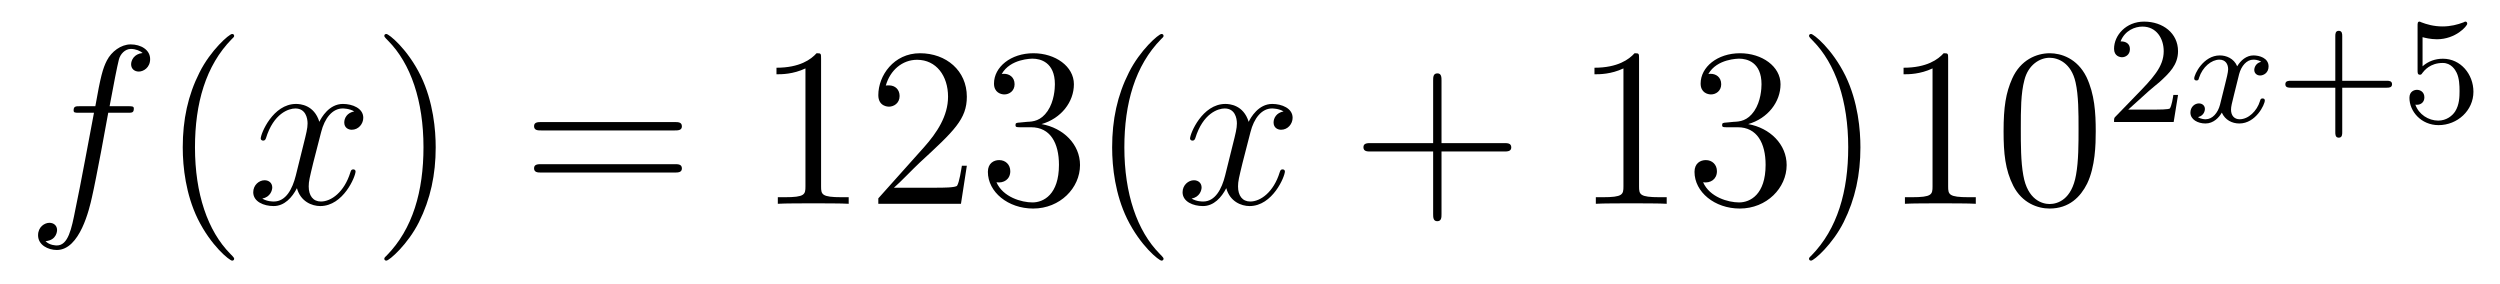
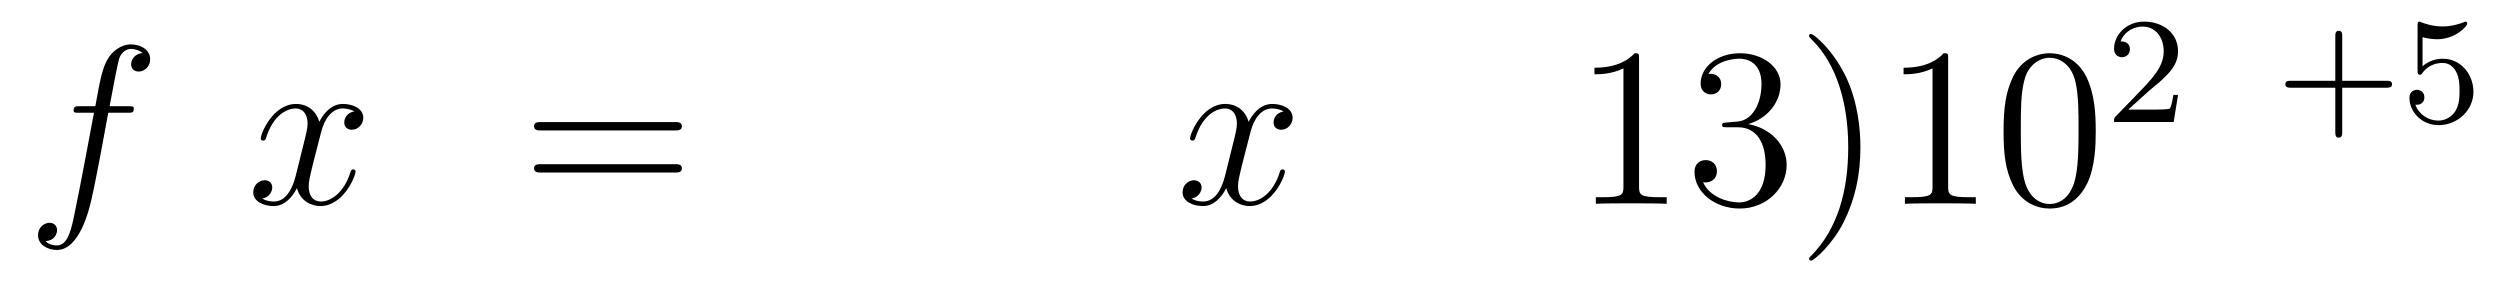
<svg xmlns="http://www.w3.org/2000/svg" height="15pt" version="1.1" viewBox="0 -15 132 15" width="132pt">
  <g id="page1">
    <g transform="matrix(1 0 0 1 -127 650)">
      <path d="M133.732 -659.046C133.971 -659.046 134.066 -659.046 134.066 -659.273C134.066 -659.392 133.971 -659.392 133.755 -659.392H132.787C133.014 -660.623 133.182 -661.472 133.277 -661.855C133.349 -662.142 133.6 -662.417 133.911 -662.417C134.162 -662.417 134.413 -662.309 134.532 -662.202C134.066 -662.154 133.923 -661.807 133.923 -661.604C133.923 -661.365 134.102 -661.221 134.329 -661.221C134.568 -661.221 134.927 -661.424 134.927 -661.879C134.927 -662.381 134.425 -662.656 133.899 -662.656C133.385 -662.656 132.883 -662.273 132.644 -661.807C132.428 -661.388 132.309 -660.958 132.034 -659.392H131.233C131.006 -659.392 130.887 -659.392 130.887 -659.177C130.887 -659.046 130.958 -659.046 131.197 -659.046H131.962C131.747 -657.934 131.257 -655.232 130.982 -653.953C130.779 -652.913 130.6 -652.04 130.002 -652.04C129.966 -652.04 129.619 -652.04 129.404 -652.267C130.014 -652.315 130.014 -652.841 130.014 -652.853C130.014 -653.092 129.834 -653.236 129.608 -653.236C129.368 -653.236 129.01 -653.032 129.01 -652.578C129.01 -652.064 129.536 -651.801 130.002 -651.801C131.221 -651.801 131.723 -653.989 131.855 -654.587C132.07 -655.507 132.656 -658.687 132.715 -659.046H133.732Z" fill-rule="evenodd" />
-       <path d="M139.363 -651.335C139.363 -651.371 139.363 -651.395 139.16 -651.598C137.964 -652.806 137.295 -654.778 137.295 -657.217C137.295 -659.536 137.857 -661.532 139.243 -662.943C139.363 -663.05 139.363 -663.074 139.363 -663.11C139.363 -663.182 139.303 -663.206 139.255 -663.206C139.1 -663.206 138.12 -662.345 137.534 -661.173C136.924 -659.966 136.649 -658.687 136.649 -657.217C136.649 -656.152 136.817 -654.73 137.438 -653.451C138.143 -652.017 139.124 -651.239 139.255 -651.239C139.303 -651.239 139.363 -651.263 139.363 -651.335Z" fill-rule="evenodd" />
      <path d="M145.703 -659.117C145.32 -659.046 145.177 -658.759 145.177 -658.532C145.177 -658.245 145.404 -658.149 145.571 -658.149C145.93 -658.149 146.181 -658.46 146.181 -658.782C146.181 -659.285 145.607 -659.512 145.105 -659.512C144.376 -659.512 143.969 -658.794 143.862 -658.567C143.587 -659.464 142.845 -659.512 142.63 -659.512C141.411 -659.512 140.766 -657.946 140.766 -657.683C140.766 -657.635 140.813 -657.575 140.897 -657.575C140.993 -657.575 141.017 -657.647 141.04 -657.695C141.447 -659.022 142.248 -659.273 142.595 -659.273C143.133 -659.273 143.24 -658.771 143.24 -658.484C143.24 -658.221 143.168 -657.946 143.025 -657.372L142.619 -655.734C142.439 -655.017 142.093 -654.36 141.459 -654.36C141.399 -654.36 141.1 -654.36 140.849 -654.515C141.279 -654.599 141.375 -654.957 141.375 -655.101C141.375 -655.34 141.196 -655.483 140.969 -655.483C140.682 -655.483 140.371 -655.232 140.371 -654.85C140.371 -654.348 140.933 -654.12 141.447 -654.12C142.021 -654.12 142.427 -654.575 142.678 -655.065C142.869 -654.36 143.467 -654.12 143.91 -654.12C145.129 -654.12 145.774 -655.687 145.774 -655.949C145.774 -656.009 145.726 -656.057 145.655 -656.057C145.547 -656.057 145.535 -655.997 145.5 -655.902C145.177 -654.85 144.483 -654.36 143.946 -654.36C143.527 -654.36 143.3 -654.67 143.3 -655.16C143.3 -655.423 143.348 -655.615 143.539 -656.404L143.957 -658.029C144.137 -658.747 144.543 -659.273 145.093 -659.273C145.117 -659.273 145.452 -659.273 145.703 -659.117Z" fill-rule="evenodd" />
-       <path d="M150.005 -657.217C150.005 -658.125 149.886 -659.607 149.216 -660.994C148.511 -662.428 147.531 -663.206 147.399 -663.206C147.351 -663.206 147.292 -663.182 147.292 -663.11C147.292 -663.074 147.292 -663.05 147.495 -662.847C148.69 -661.64 149.36 -659.667 149.36 -657.228C149.36 -654.909 148.798 -652.913 147.411 -651.502C147.292 -651.395 147.292 -651.371 147.292 -651.335C147.292 -651.263 147.351 -651.239 147.399 -651.239C147.554 -651.239 148.535 -652.1 149.121 -653.272C149.73 -654.491 150.005 -655.782 150.005 -657.217Z" fill-rule="evenodd" />
      <path d="M162.622 -658.113C162.789 -658.113 163.004 -658.113 163.004 -658.328C163.004 -658.555 162.801 -658.555 162.622 -658.555H155.581C155.413 -658.555 155.198 -658.555 155.198 -658.34C155.198 -658.113 155.401 -658.113 155.581 -658.113H162.622ZM162.622 -655.89C162.789 -655.89 163.004 -655.89 163.004 -656.105C163.004 -656.332 162.801 -656.332 162.622 -656.332H155.581C155.413 -656.332 155.198 -656.332 155.198 -656.117C155.198 -655.89 155.401 -655.89 155.581 -655.89H162.622Z" fill-rule="evenodd" />
-       <path d="M170.353 -661.902C170.353 -662.178 170.353 -662.189 170.114 -662.189C169.827 -661.867 169.229 -661.424 167.998 -661.424V-661.078C168.273 -661.078 168.87 -661.078 169.528 -661.388V-655.16C169.528 -654.73 169.492 -654.587 168.44 -654.587H168.069V-654.24C168.392 -654.264 169.552 -654.264 169.946 -654.264C170.341 -654.264 171.488 -654.264 171.811 -654.24V-654.587H171.441C170.389 -654.587 170.353 -654.73 170.353 -655.16V-661.902ZM178.049 -656.248H177.787C177.751 -656.045 177.655 -655.387 177.535 -655.196C177.452 -655.089 176.77 -655.089 176.412 -655.089H174.2C174.523 -655.364 175.252 -656.129 175.563 -656.416C177.38 -658.089 178.049 -658.711 178.049 -659.894C178.049 -661.269 176.962 -662.189 175.575 -662.189C174.189 -662.189 173.375 -661.006 173.375 -659.978C173.375 -659.368 173.902 -659.368 173.937 -659.368C174.189 -659.368 174.499 -659.547 174.499 -659.93C174.499 -660.265 174.272 -660.492 173.937 -660.492C173.83 -660.492 173.806 -660.492 173.77 -660.48C173.997 -661.293 174.643 -661.843 175.42 -661.843C176.436 -661.843 177.057 -660.994 177.057 -659.894C177.057 -658.878 176.472 -657.993 175.79 -657.228L173.375 -654.527V-654.24H177.739L178.049 -656.248ZM180.869 -658.532C180.666 -658.52 180.618 -658.507 180.618 -658.4C180.618 -658.281 180.678 -658.281 180.893 -658.281H181.443C182.459 -658.281 182.913 -657.444 182.913 -656.296C182.913 -654.73 182.101 -654.312 181.515 -654.312C180.941 -654.312 179.961 -654.587 179.614 -655.376C179.997 -655.316 180.343 -655.531 180.343 -655.961C180.343 -656.308 180.092 -656.547 179.757 -656.547C179.471 -656.547 179.16 -656.38 179.16 -655.926C179.16 -654.862 180.224 -653.989 181.551 -653.989C182.973 -653.989 184.025 -655.077 184.025 -656.284C184.025 -657.384 183.141 -658.245 181.993 -658.448C183.033 -658.747 183.702 -659.619 183.702 -660.552C183.702 -661.496 182.722 -662.189 181.563 -662.189C180.367 -662.189 179.483 -661.46 179.483 -660.588C179.483 -660.109 179.853 -660.014 180.033 -660.014C180.283 -660.014 180.57 -660.193 180.57 -660.552C180.57 -660.934 180.283 -661.102 180.021 -661.102C179.949 -661.102 179.925 -661.102 179.889 -661.09C180.343 -661.902 181.467 -661.902 181.527 -661.902C181.921 -661.902 182.698 -661.723 182.698 -660.552C182.698 -660.325 182.663 -659.655 182.316 -659.141C181.957 -658.615 181.551 -658.579 181.228 -658.567L180.869 -658.532ZM188.435 -651.335C188.435 -651.371 188.435 -651.395 188.232 -651.598C187.036 -652.806 186.366 -654.778 186.366 -657.217C186.366 -659.536 186.928 -661.532 188.315 -662.943C188.435 -663.05 188.435 -663.074 188.435 -663.11C188.435 -663.182 188.375 -663.206 188.327 -663.206C188.172 -663.206 187.191 -662.345 186.606 -661.173C185.996 -659.966 185.721 -658.687 185.721 -657.217C185.721 -656.152 185.888 -654.73 186.51 -653.451C187.215 -652.017 188.196 -651.239 188.327 -651.239C188.375 -651.239 188.435 -651.263 188.435 -651.335Z" fill-rule="evenodd" />
      <path d="M194.772 -659.117C194.389 -659.046 194.245 -658.759 194.245 -658.532C194.245 -658.245 194.473 -658.149 194.64 -658.149C194.999 -658.149 195.25 -658.46 195.25 -658.782C195.25 -659.285 194.676 -659.512 194.173 -659.512C193.445 -659.512 193.038 -658.794 192.93 -658.567C192.655 -659.464 191.914 -659.512 191.699 -659.512C190.48 -659.512 189.834 -657.946 189.834 -657.683C189.834 -657.635 189.882 -657.575 189.966 -657.575C190.061 -657.575 190.086 -657.647 190.109 -657.695C190.516 -659.022 191.317 -659.273 191.663 -659.273C192.202 -659.273 192.308 -658.771 192.308 -658.484C192.308 -658.221 192.238 -657.946 192.094 -657.372L191.687 -655.734C191.508 -655.017 191.161 -654.36 190.528 -654.36C190.468 -654.36 190.169 -654.36 189.918 -654.515C190.348 -654.599 190.444 -654.957 190.444 -655.101C190.444 -655.34 190.265 -655.483 190.038 -655.483C189.751 -655.483 189.44 -655.232 189.44 -654.85C189.44 -654.348 190.002 -654.12 190.516 -654.12C191.09 -654.12 191.496 -654.575 191.747 -655.065C191.938 -654.36 192.536 -654.12 192.978 -654.12C194.197 -654.12 194.843 -655.687 194.843 -655.949C194.843 -656.009 194.795 -656.057 194.724 -656.057C194.616 -656.057 194.604 -655.997 194.568 -655.902C194.245 -654.85 193.552 -654.36 193.014 -654.36C192.595 -654.36 192.368 -654.67 192.368 -655.16C192.368 -655.423 192.416 -655.615 192.607 -656.404L193.026 -658.029C193.206 -658.747 193.612 -659.273 194.161 -659.273C194.185 -659.273 194.52 -659.273 194.772 -659.117Z" fill-rule="evenodd" />
-       <path d="M203.112 -657.001H206.412C206.579 -657.001 206.795 -657.001 206.795 -657.217C206.795 -657.444 206.591 -657.444 206.412 -657.444H203.112V-660.743C203.112 -660.91 203.112 -661.126 202.897 -661.126C202.67 -661.126 202.67 -660.922 202.67 -660.743V-657.444H199.37C199.204 -657.444 198.989 -657.444 198.989 -657.228C198.989 -657.001 199.192 -657.001 199.37 -657.001H202.67V-653.702C202.67 -653.535 202.67 -653.32 202.885 -653.32C203.112 -653.32 203.112 -653.523 203.112 -653.702V-657.001Z" fill-rule="evenodd" />
      <path d="M213.542 -661.902C213.542 -662.178 213.542 -662.189 213.304 -662.189C213.017 -661.867 212.419 -661.424 211.188 -661.424V-661.078C211.463 -661.078 212.06 -661.078 212.718 -661.388V-655.16C212.718 -654.73 212.682 -654.587 211.63 -654.587H211.26V-654.24C211.582 -654.264 212.742 -654.264 213.137 -654.264C213.53 -654.264 214.679 -654.264 215.002 -654.24V-654.587H214.631C213.578 -654.587 213.542 -654.73 213.542 -655.16V-661.902ZM218.179 -658.532C217.976 -658.52 217.928 -658.507 217.928 -658.4C217.928 -658.281 217.988 -658.281 218.203 -658.281H218.753C219.769 -658.281 220.224 -657.444 220.224 -656.296C220.224 -654.73 219.41 -654.312 218.825 -654.312C218.251 -654.312 217.271 -654.587 216.924 -655.376C217.307 -655.316 217.654 -655.531 217.654 -655.961C217.654 -656.308 217.403 -656.547 217.068 -656.547C216.781 -656.547 216.47 -656.38 216.47 -655.926C216.47 -654.862 217.534 -653.989 218.861 -653.989C220.283 -653.989 221.335 -655.077 221.335 -656.284C221.335 -657.384 220.451 -658.245 219.304 -658.448C220.343 -658.747 221.012 -659.619 221.012 -660.552C221.012 -661.496 220.032 -662.189 218.873 -662.189C217.678 -662.189 216.793 -661.46 216.793 -660.588C216.793 -660.109 217.163 -660.014 217.343 -660.014C217.594 -660.014 217.88 -660.193 217.88 -660.552C217.88 -660.934 217.594 -661.102 217.331 -661.102C217.259 -661.102 217.235 -661.102 217.199 -661.09C217.654 -661.902 218.777 -661.902 218.837 -661.902C219.232 -661.902 220.008 -661.723 220.008 -660.552C220.008 -660.325 219.973 -659.655 219.626 -659.141C219.268 -658.615 218.861 -658.579 218.538 -658.567L218.179 -658.532ZM225.23 -657.217C225.23 -658.125 225.112 -659.607 224.442 -660.994C223.736 -662.428 222.756 -663.206 222.625 -663.206C222.577 -663.206 222.517 -663.182 222.517 -663.11C222.517 -663.074 222.517 -663.05 222.72 -662.847C223.916 -661.64 224.586 -659.667 224.586 -657.228C224.586 -654.909 224.023 -652.913 222.637 -651.502C222.517 -651.395 222.517 -651.371 222.517 -651.335C222.517 -651.263 222.577 -651.239 222.625 -651.239C222.78 -651.239 223.76 -652.1 224.346 -653.272C224.956 -654.491 225.23 -655.782 225.23 -657.217ZM229.862 -661.902C229.862 -662.178 229.862 -662.189 229.624 -662.189C229.337 -661.867 228.739 -661.424 227.508 -661.424V-661.078C227.783 -661.078 228.38 -661.078 229.038 -661.388V-655.16C229.038 -654.73 229.002 -654.587 227.95 -654.587H227.58V-654.24C227.902 -654.264 229.062 -654.264 229.456 -654.264C229.85 -654.264 230.998 -654.264 231.322 -654.24V-654.587H230.951C229.898 -654.587 229.862 -654.73 229.862 -655.16V-661.902ZM237.655 -658.065C237.655 -659.058 237.595 -660.026 237.166 -660.934C236.675 -661.927 235.814 -662.189 235.229 -662.189C234.535 -662.189 233.687 -661.843 233.244 -660.851C232.909 -660.097 232.789 -659.356 232.789 -658.065C232.789 -656.906 232.873 -656.033 233.304 -655.184C233.77 -654.276 234.595 -653.989 235.217 -653.989C236.256 -653.989 236.854 -654.611 237.2 -655.304C237.631 -656.2 237.655 -657.372 237.655 -658.065ZM235.217 -654.228C234.834 -654.228 234.056 -654.443 233.83 -655.746C233.699 -656.463 233.699 -657.372 233.699 -658.209C233.699 -659.189 233.699 -660.073 233.89 -660.779C234.092 -661.58 234.702 -661.95 235.217 -661.95C235.67 -661.95 236.364 -661.675 236.591 -660.648C236.747 -659.966 236.747 -659.022 236.747 -658.209C236.747 -657.408 236.747 -656.499 236.615 -655.77C236.388 -654.455 235.636 -654.228 235.217 -654.228Z" fill-rule="evenodd" />
      <path d="M240.448 -660.186C240.575 -660.305 240.91 -660.568 241.037 -660.68C241.531 -661.134 242 -661.572 242 -662.297C242 -663.245 241.204 -663.859 240.208 -663.859C239.252 -663.859 238.622 -663.134 238.622 -662.425C238.622 -662.034 238.933 -661.978 239.045 -661.978C239.212 -661.978 239.459 -662.098 239.459 -662.401C239.459 -662.815 239.06 -662.815 238.966 -662.815C239.196 -663.397 239.73 -663.596 240.12 -663.596C240.862 -663.596 241.244 -662.967 241.244 -662.297C241.244 -661.468 240.662 -660.863 239.722 -659.899L238.718 -658.863C238.622 -658.775 238.622 -658.759 238.622 -658.56H241.77L242 -659.986H241.753C241.73 -659.827 241.667 -659.428 241.571 -659.277C241.523 -659.213 240.917 -659.213 240.79 -659.213H239.371L240.448 -660.186Z" fill-rule="evenodd" />
-       <path d="M246.391 -661.739C246.041 -661.652 246.025 -661.341 246.025 -661.309C246.025 -661.134 246.16 -661.014 246.336 -661.014C246.511 -661.014 246.781 -661.15 246.781 -661.492C246.781 -661.947 246.28 -662.074 245.984 -662.074C245.61 -662.074 245.308 -661.811 245.124 -661.5C244.949 -661.923 244.535 -662.074 244.208 -662.074C243.34 -662.074 242.854 -661.078 242.854 -660.855C242.854 -660.783 242.909 -660.751 242.972 -660.751C243.068 -660.751 243.084 -660.791 243.108 -660.887C243.292 -661.468 243.77 -661.851 244.184 -661.851C244.495 -661.851 244.646 -661.628 244.646 -661.341C244.646 -661.182 244.55 -660.815 244.487 -660.56C244.432 -660.329 244.255 -659.62 244.216 -659.468C244.104 -659.038 243.817 -658.703 243.458 -658.703C243.427 -658.703 243.22 -658.703 243.053 -658.815C243.419 -658.902 243.419 -659.237 243.419 -659.245C243.419 -659.428 243.276 -659.54 243.101 -659.54C242.885 -659.54 242.654 -659.357 242.654 -659.054C242.654 -658.687 243.044 -658.48 243.451 -658.48C243.874 -658.48 244.169 -658.799 244.312 -659.054C244.487 -658.663 244.854 -658.48 245.236 -658.48C246.104 -658.48 246.583 -659.476 246.583 -659.699C246.583 -659.779 246.518 -659.803 246.463 -659.803C246.367 -659.803 246.352 -659.747 246.328 -659.667C246.168 -659.134 245.714 -658.703 245.252 -658.703C244.988 -658.703 244.798 -658.879 244.798 -659.213C244.798 -659.373 244.846 -659.556 244.957 -660.002C245.012 -660.241 245.189 -660.942 245.228 -661.094C245.34 -661.508 245.618 -661.851 245.977 -661.851C246.017 -661.851 246.224 -661.851 246.391 -661.739Z" fill-rule="evenodd" />
      <path d="M250.67 -660.369H253.013C253.124 -660.369 253.3 -660.369 253.3 -660.552C253.3 -660.735 253.124 -660.735 253.013 -660.735H250.67V-663.086C250.67 -663.198 250.67 -663.373 250.487 -663.373C250.304 -663.373 250.304 -663.198 250.304 -663.086V-660.735H247.952C247.842 -660.735 247.666 -660.735 247.666 -660.552C247.666 -660.369 247.842 -660.369 247.952 -660.369H250.304V-658.018C250.304 -657.907 250.304 -657.731 250.487 -657.731C250.67 -657.731 250.67 -657.907 250.67 -658.018V-660.369ZM254.911 -663.038C255.016 -663.006 255.334 -662.927 255.668 -662.927C256.664 -662.927 257.27 -663.628 257.27 -663.747C257.27 -663.835 257.214 -663.859 257.174 -663.859C257.159 -663.859 257.142 -663.859 257.071 -663.819C256.76 -663.7 256.394 -663.604 255.964 -663.604C255.493 -663.604 255.103 -663.723 254.856 -663.819C254.776 -663.859 254.76 -663.859 254.753 -663.859C254.648 -663.859 254.648 -663.771 254.648 -663.628V-661.293C254.648 -661.15 254.648 -661.054 254.776 -661.054C254.839 -661.054 254.864 -661.086 254.904 -661.15C254.999 -661.269 255.302 -661.676 255.979 -661.676C256.426 -661.676 256.64 -661.309 256.712 -661.158C256.848 -660.871 256.864 -660.504 256.864 -660.193C256.864 -659.899 256.856 -659.468 256.633 -659.118C256.481 -658.879 256.163 -658.632 255.74 -658.632C255.222 -658.632 254.712 -658.958 254.53 -659.476C254.552 -659.468 254.6 -659.468 254.609 -659.468C254.832 -659.468 255.007 -659.612 255.007 -659.859C255.007 -660.154 254.776 -660.257 254.617 -660.257C254.473 -660.257 254.218 -660.177 254.218 -659.835C254.218 -659.118 254.839 -658.393 255.756 -658.393C256.752 -658.393 257.597 -659.166 257.597 -660.154C257.597 -661.078 256.927 -661.899 255.988 -661.899C255.589 -661.899 255.215 -661.771 254.911 -661.5V-663.038Z" fill-rule="evenodd" />
    </g>
  </g>
</svg>